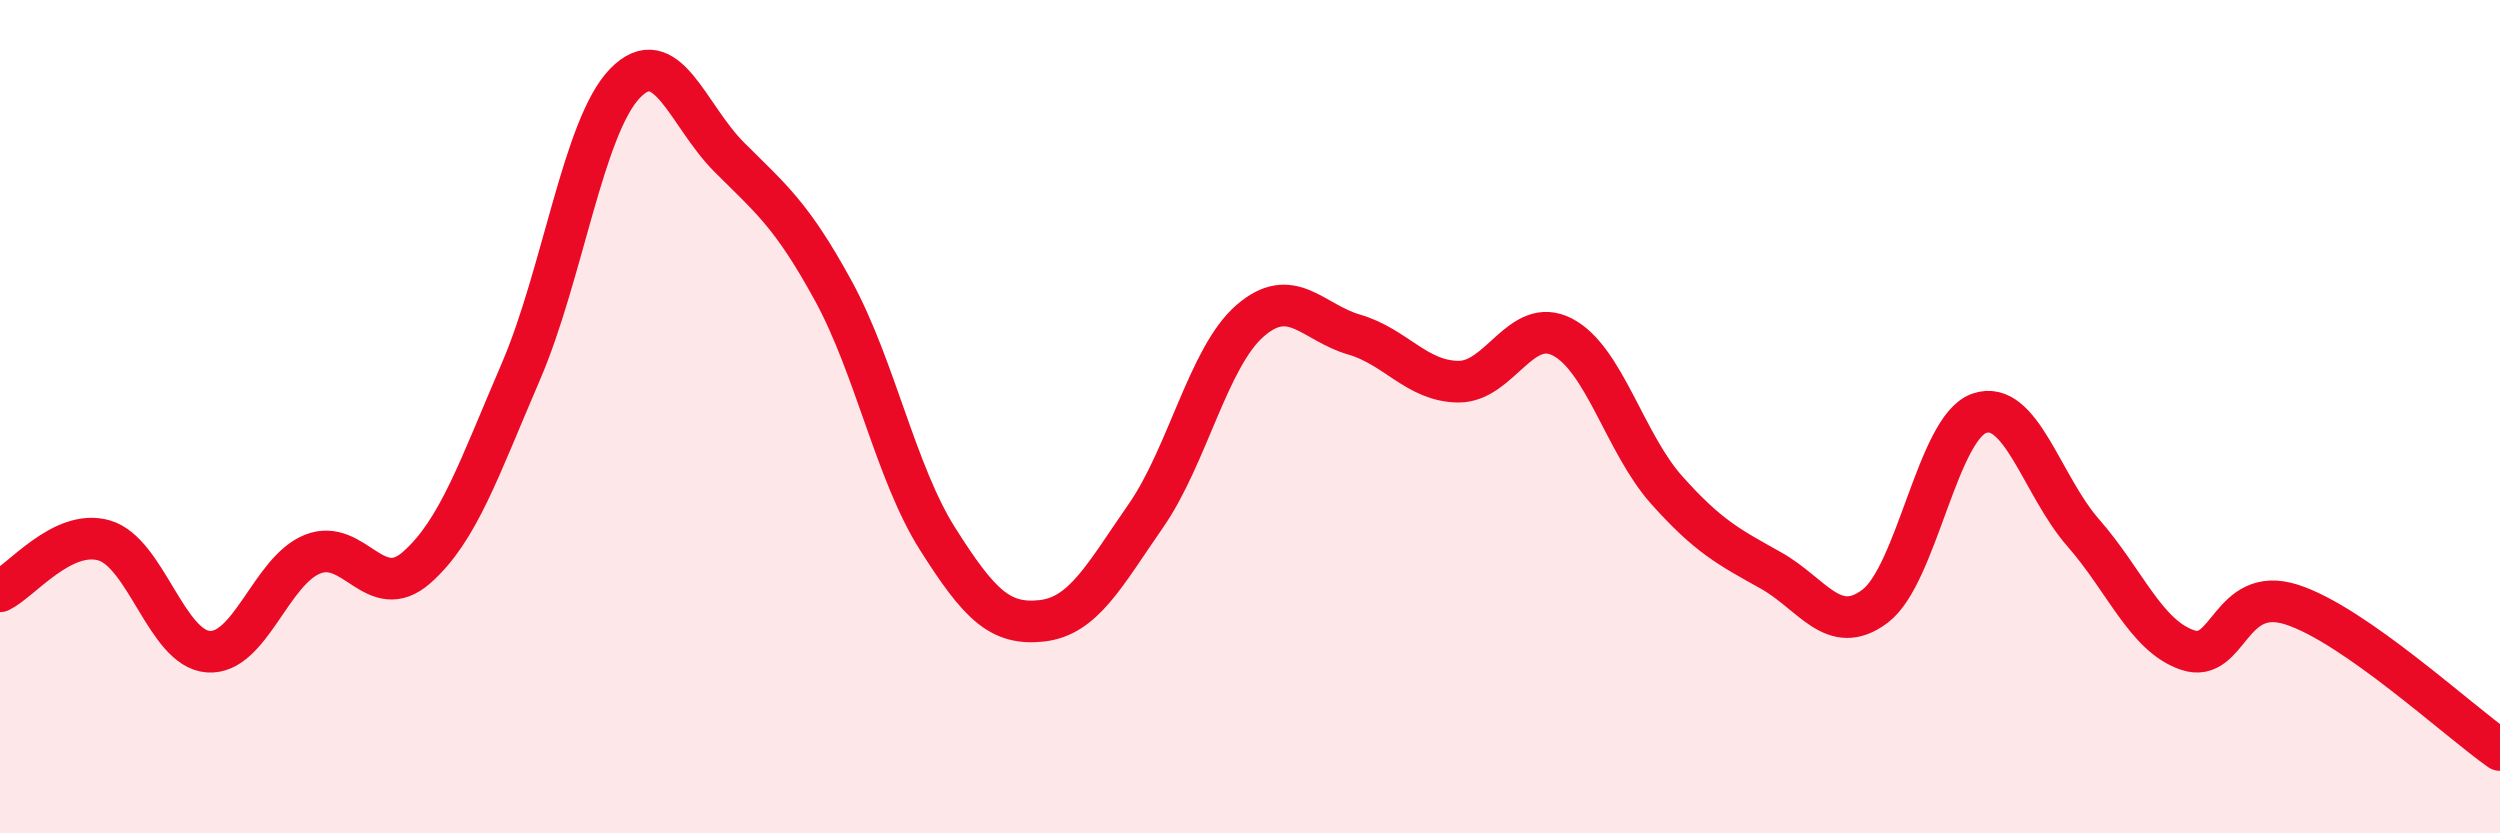
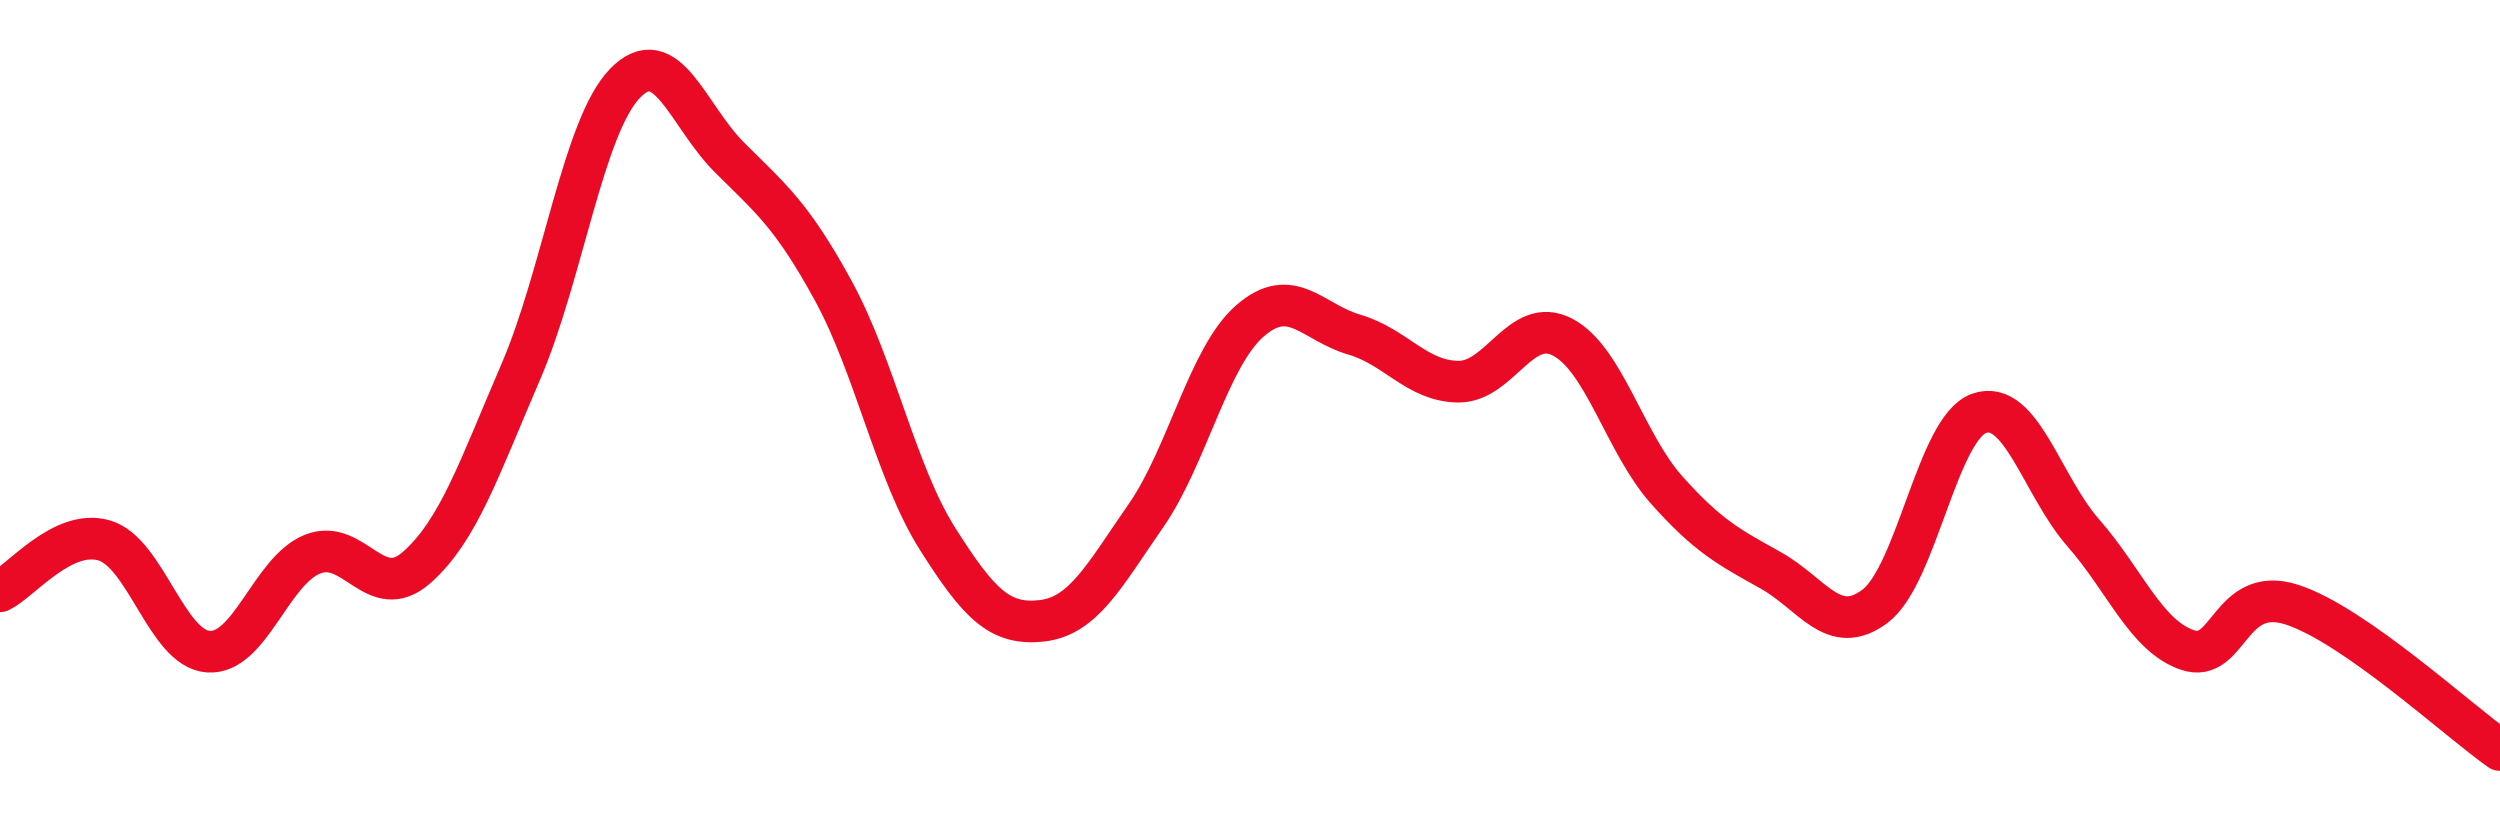
<svg xmlns="http://www.w3.org/2000/svg" width="60" height="20" viewBox="0 0 60 20">
-   <path d="M 0,14.19 C 0.5,13.95 1.5,12.68 2.5,12.97 C 3.5,13.26 4,15.57 5,15.64 C 6,15.71 6.5,13.7 7.5,13.3 C 8.5,12.9 9,14.5 10,13.62 C 11,12.74 11.5,11.24 12.5,8.92 C 13.5,6.6 14,3.03 15,2 C 16,0.97 16.5,2.77 17.5,3.77 C 18.5,4.77 19,5.15 20,6.98 C 21,8.81 21.5,11.35 22.5,12.93 C 23.5,14.51 24,15.01 25,14.9 C 26,14.79 26.5,13.82 27.5,12.38 C 28.5,10.94 29,8.57 30,7.7 C 31,6.83 31.5,7.74 32.5,8.03 C 33.5,8.32 34,9.15 35,9.16 C 36,9.17 36.5,7.57 37.5,8.09 C 38.5,8.61 39,10.64 40,11.76 C 41,12.88 41.5,13.13 42.5,13.69 C 43.5,14.25 44,15.3 45,14.55 C 46,13.8 46.5,10.27 47.5,9.92 C 48.5,9.57 49,11.65 50,12.79 C 51,13.93 51.5,15.26 52.5,15.6 C 53.5,15.94 53.5,14.03 55,14.51 C 56.5,14.99 59,17.3 60,18L60 20L0 20Z" fill="#EB0A25" opacity="0.1" stroke-linecap="round" stroke-linejoin="round" />
  <path d="M 0,14.19 C 0.5,13.95 1.5,12.68 2.5,12.97 C 3.5,13.26 4,15.57 5,15.64 C 6,15.71 6.5,13.7 7.5,13.3 C 8.5,12.9 9,14.5 10,13.62 C 11,12.74 11.5,11.24 12.5,8.92 C 13.5,6.6 14,3.03 15,2 C 16,0.97 16.5,2.77 17.5,3.77 C 18.5,4.77 19,5.15 20,6.98 C 21,8.81 21.5,11.35 22.5,12.93 C 23.5,14.51 24,15.01 25,14.9 C 26,14.79 26.5,13.82 27.5,12.38 C 28.5,10.94 29,8.57 30,7.7 C 31,6.83 31.5,7.74 32.5,8.03 C 33.5,8.32 34,9.15 35,9.16 C 36,9.17 36.5,7.57 37.5,8.09 C 38.5,8.61 39,10.64 40,11.76 C 41,12.88 41.5,13.13 42.5,13.69 C 43.5,14.25 44,15.3 45,14.55 C 46,13.8 46.5,10.27 47.5,9.92 C 48.5,9.57 49,11.65 50,12.79 C 51,13.93 51.5,15.26 52.5,15.6 C 53.5,15.94 53.5,14.03 55,14.51 C 56.5,14.99 59,17.3 60,18" stroke="#EB0A25" stroke-width="1" fill="none" stroke-linecap="round" stroke-linejoin="round" />
</svg>